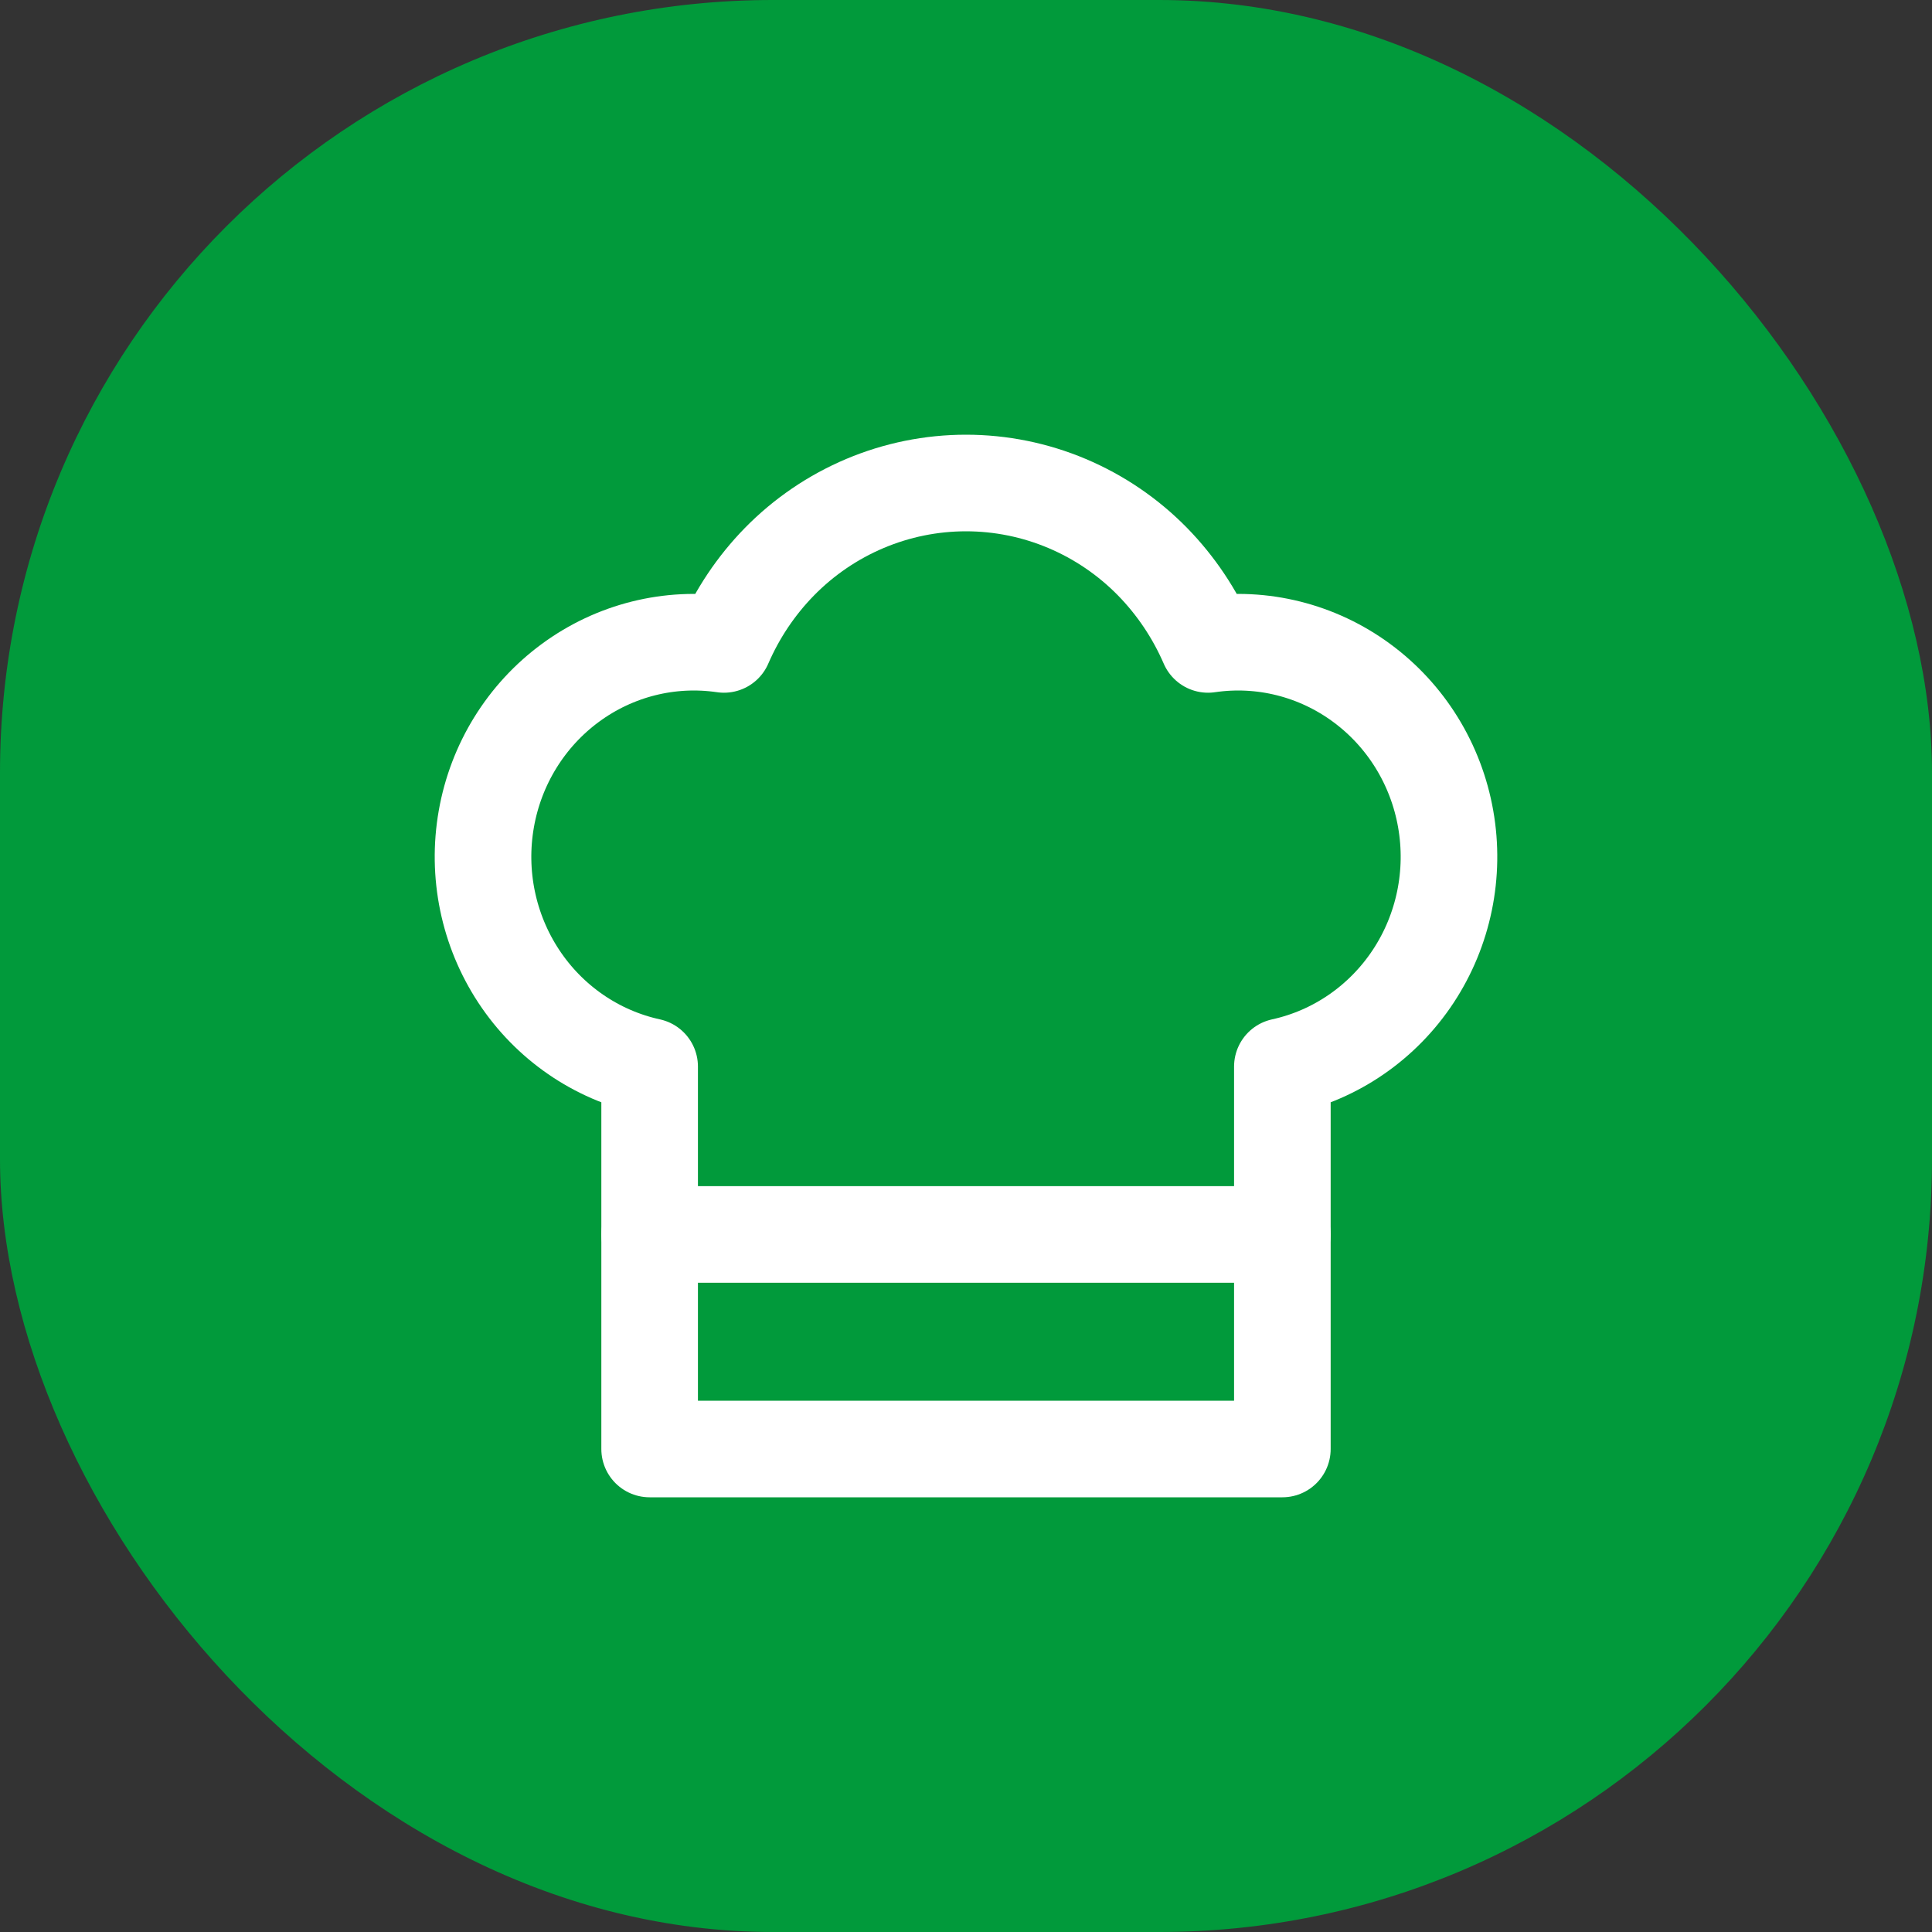
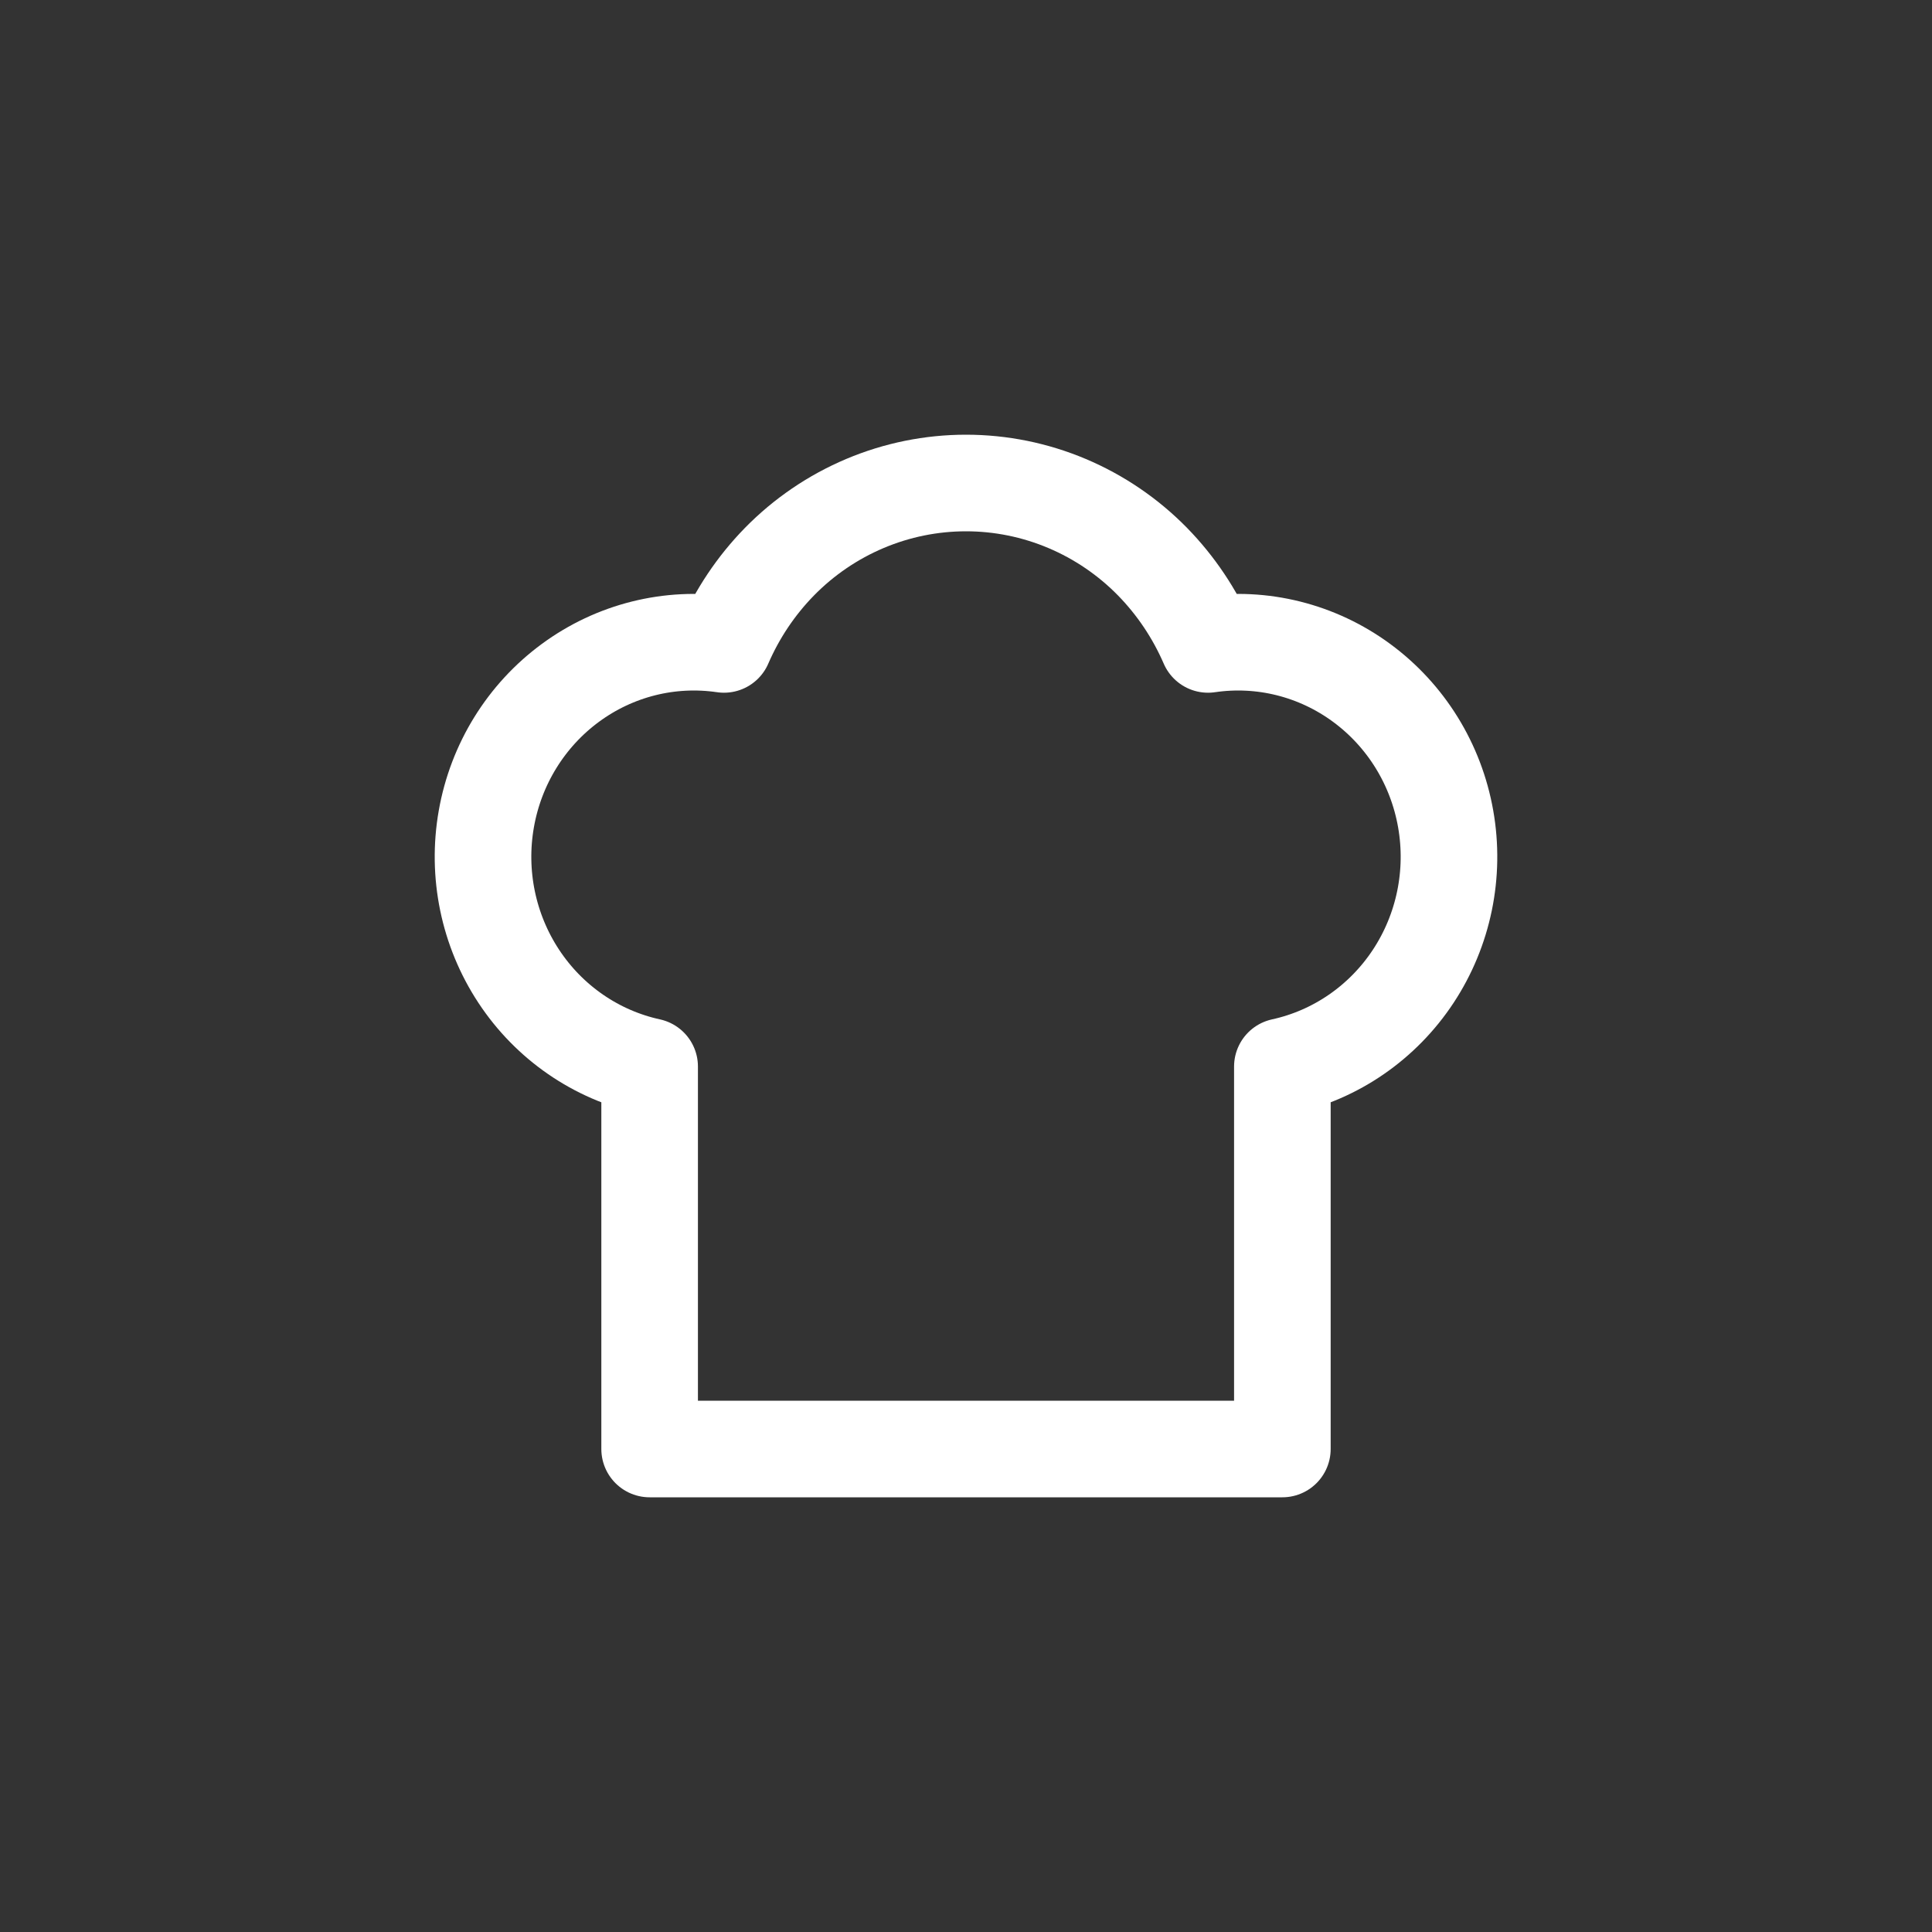
<svg xmlns="http://www.w3.org/2000/svg" width="40" height="40" viewBox="0 0 40 40" fill="none">
  <rect x="0" y="0" width="40" height="40" fill="#333333" stroke="none" />
-   <rect width="40" height="40" rx="16" fill="#019A3B" />
  <path d="M13.45 22.082C12.343 21.84 11.371 21.17 10.741 20.214C10.11 19.257 9.869 18.089 10.069 16.955C10.268 15.821 10.893 14.811 11.811 14.137C12.729 13.462 13.868 13.177 14.989 13.342C15.265 12.705 15.653 12.125 16.136 11.631C16.642 11.114 17.245 10.704 17.908 10.424C18.571 10.144 19.282 10 20 10C20.718 10 21.429 10.144 22.092 10.424C22.755 10.704 23.358 11.114 23.864 11.631C24.346 12.125 24.735 12.705 25.011 13.342C26.131 13.177 27.271 13.462 28.189 14.137C29.107 14.811 29.732 15.821 29.931 16.955C30.131 18.089 29.89 19.257 29.259 20.214C28.628 21.17 27.657 21.84 26.55 22.082V30H13.45V22.082Z" stroke="white" stroke-width="2" stroke-linecap="round" stroke-linejoin="round" />
-   <path d="M13.45 25.558H26.55" stroke="white" stroke-width="2" stroke-linecap="round" stroke-linejoin="round" />
</svg>